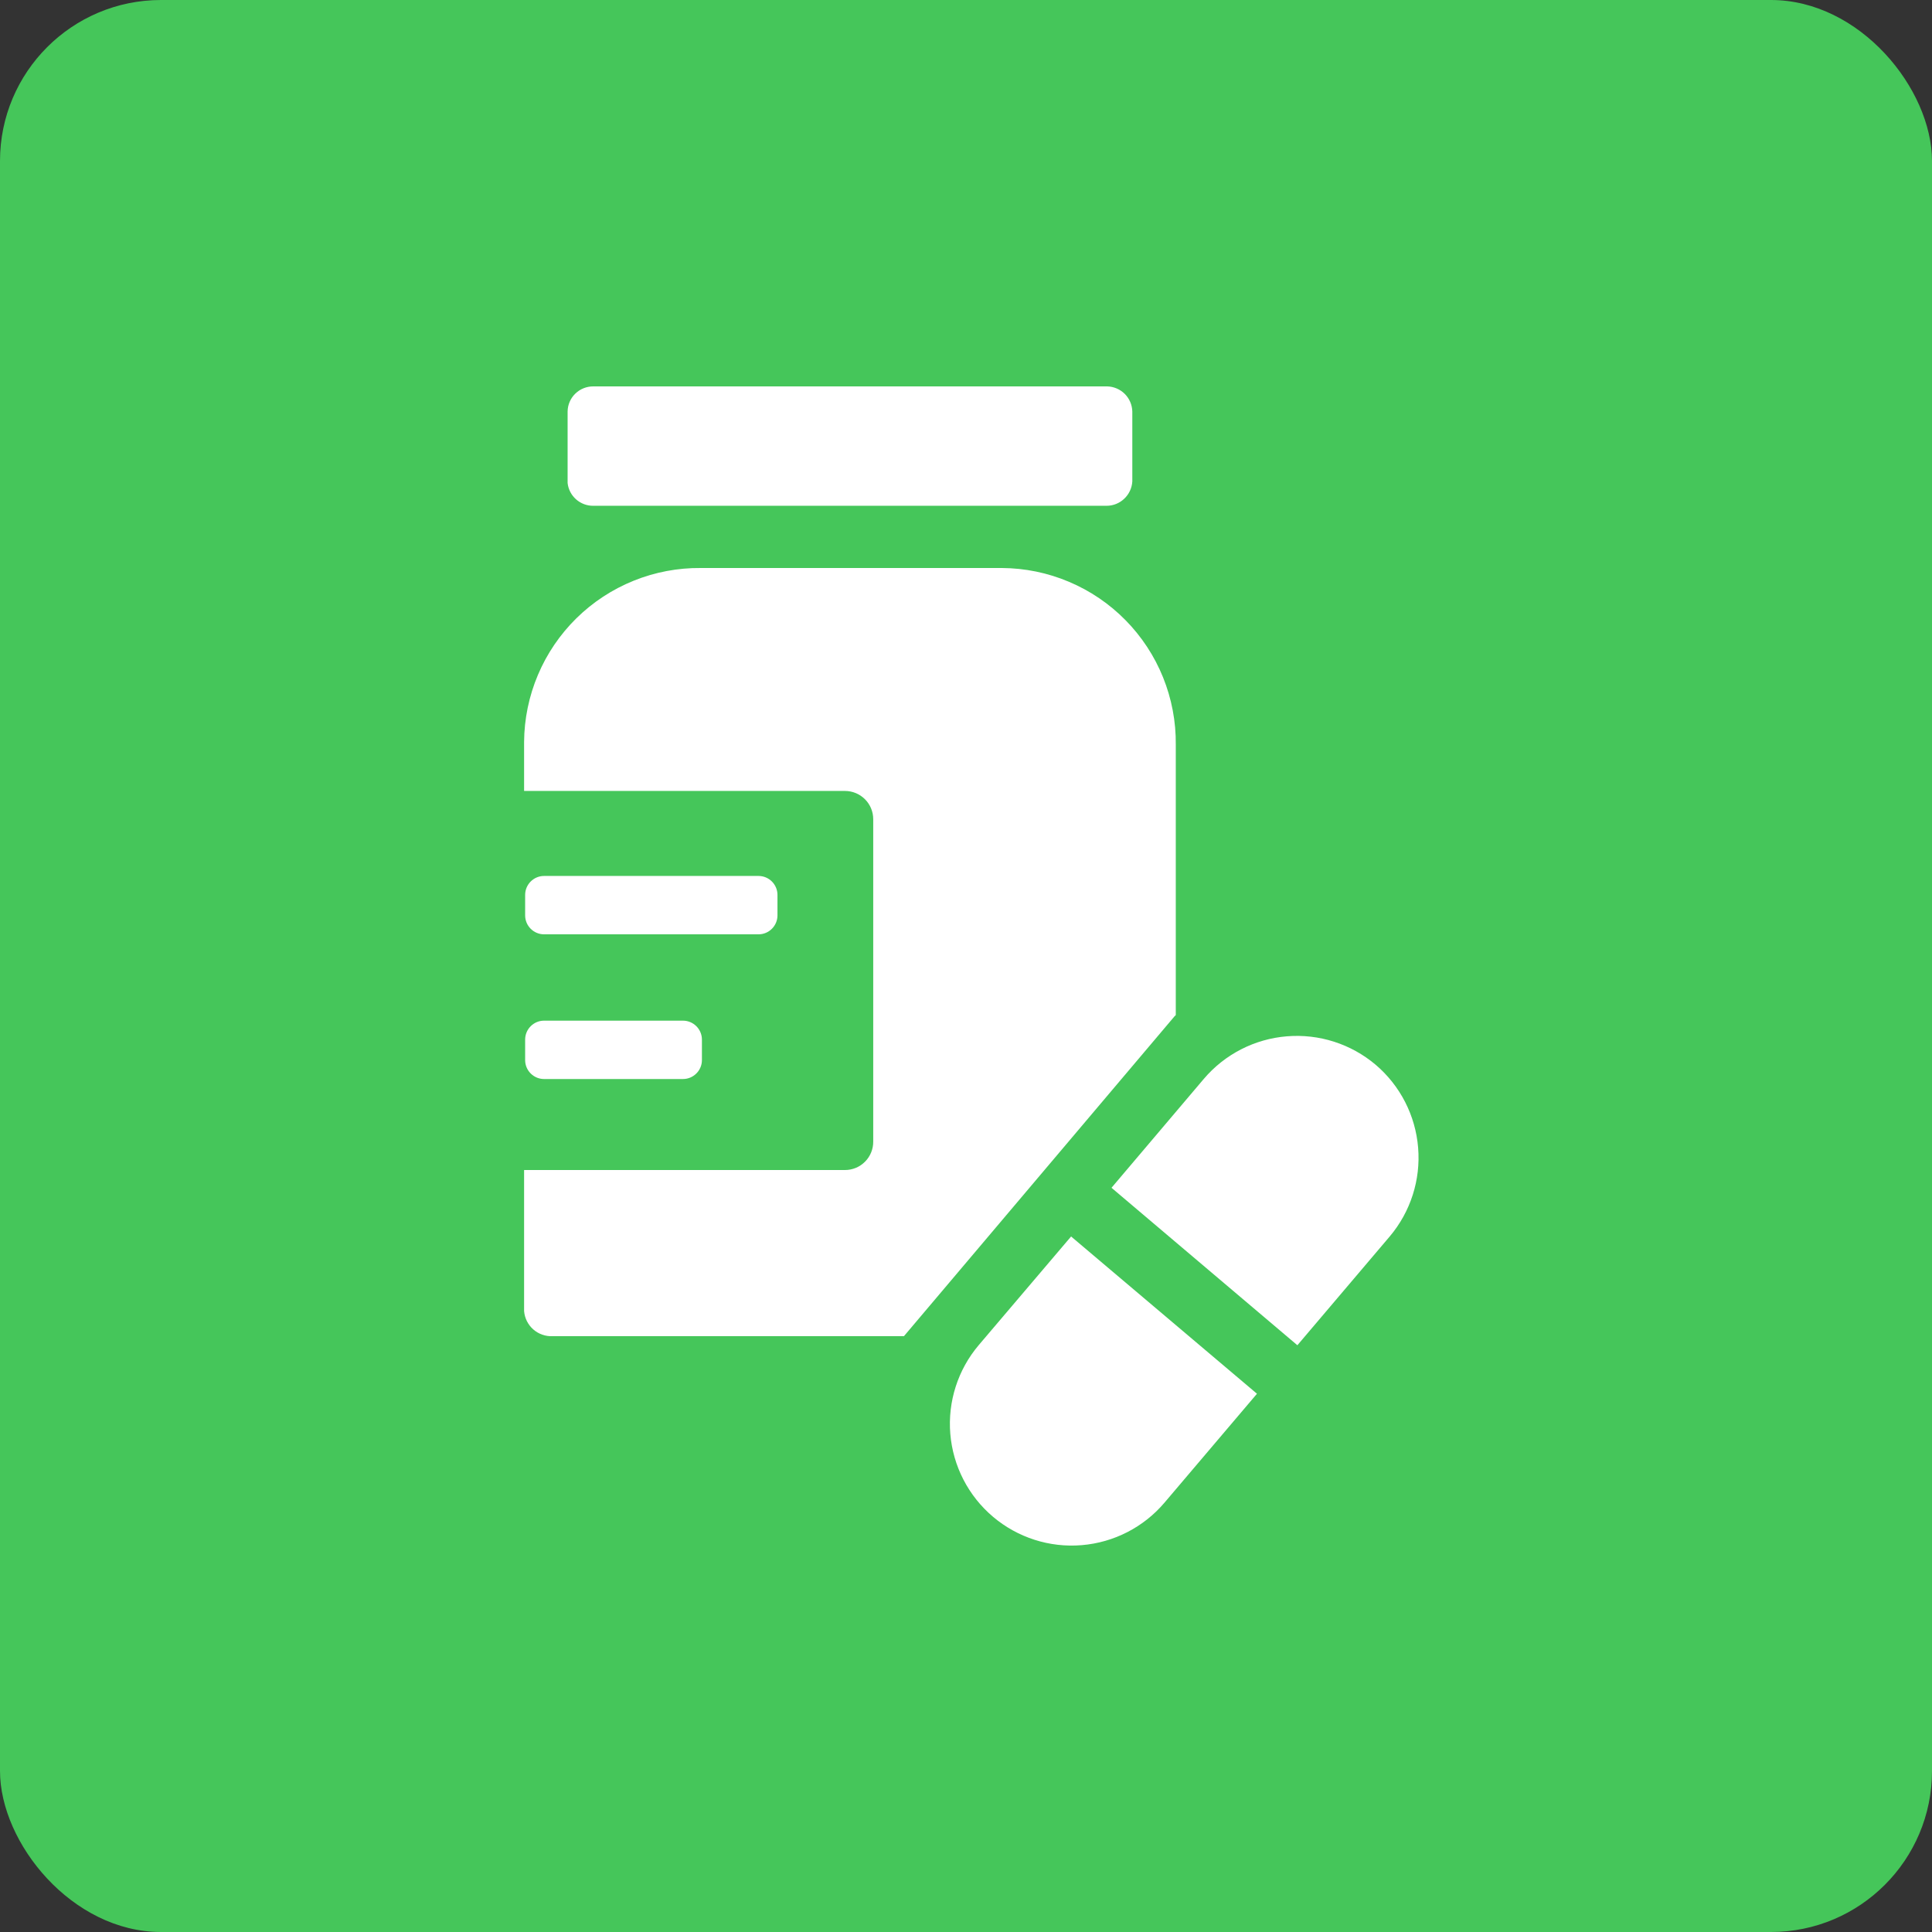
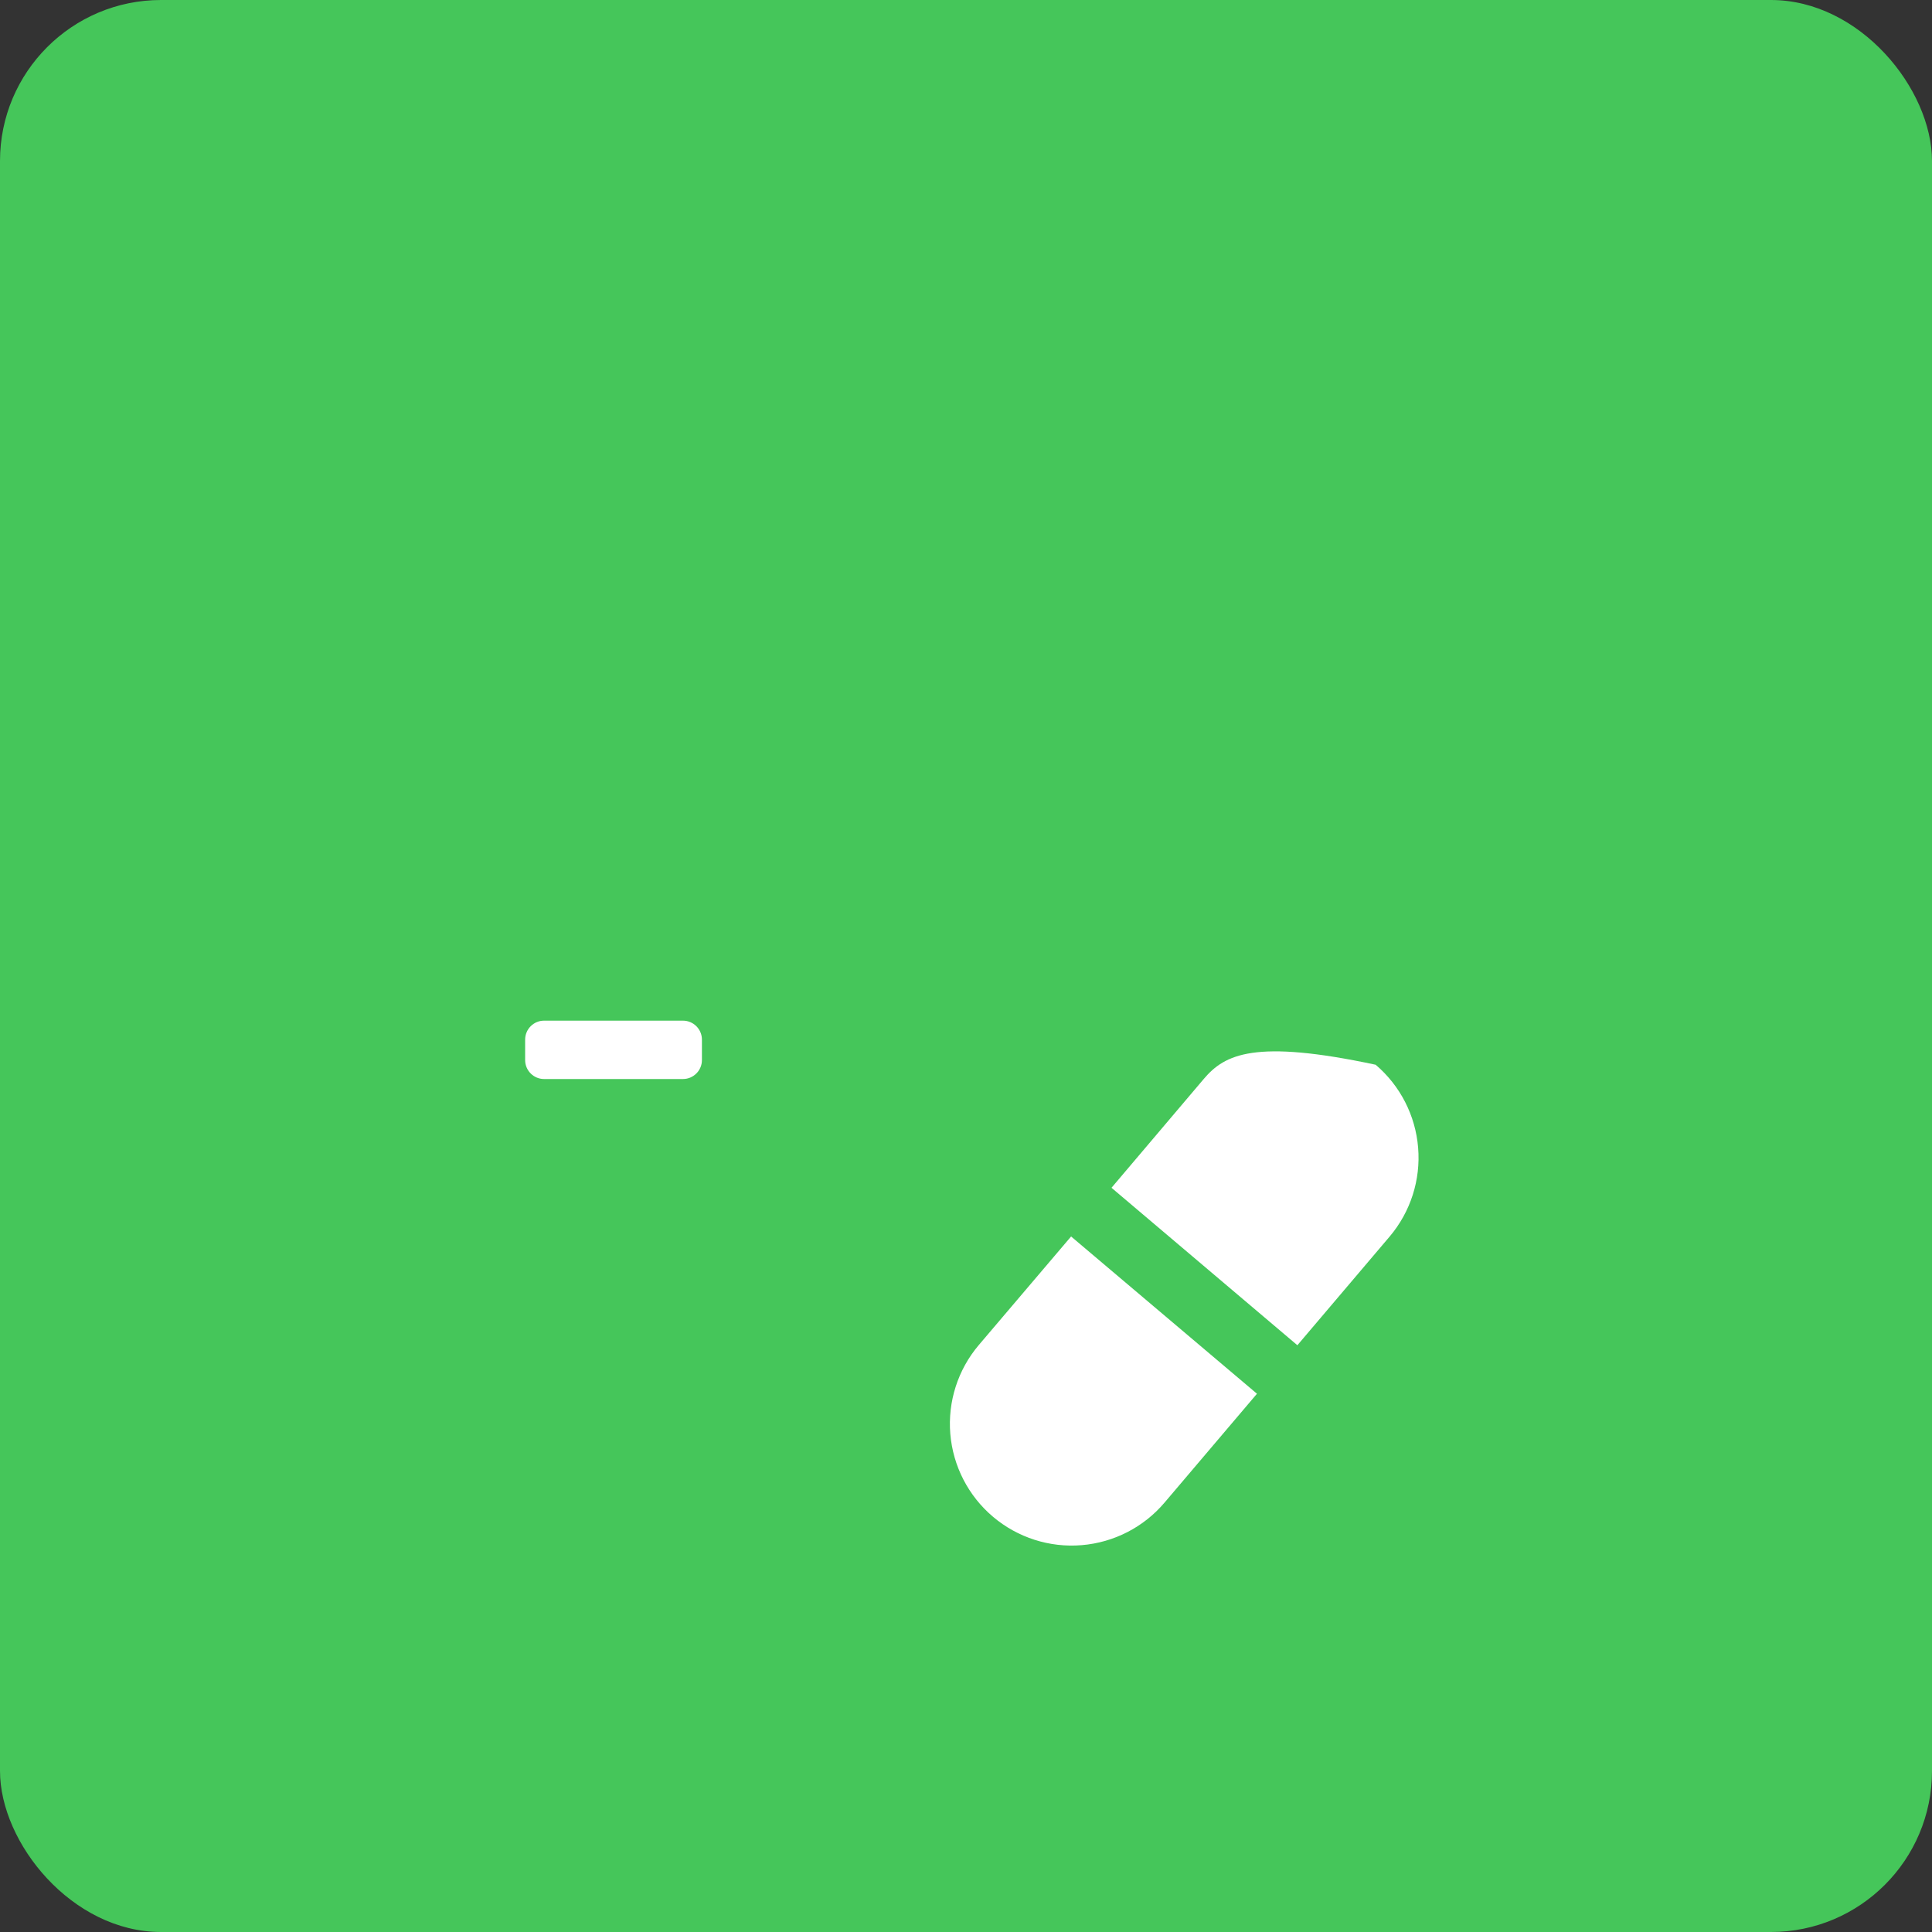
<svg xmlns="http://www.w3.org/2000/svg" width="48" height="48" viewBox="0 0 48 48" fill="none">
  <rect x="0" y="0" width="48" height="48" fill="#333333" stroke="none" />
  <rect width="48" height="48" rx="4" fill="#45C65A" />
-   <path d="M14.74 12.566H27.494C27.657 12.566 27.814 12.503 27.932 12.39C28.051 12.278 28.122 12.125 28.132 11.962V10.224C28.128 10.06 28.061 9.903 27.945 9.787C27.829 9.671 27.672 9.604 27.508 9.6H14.74C14.573 9.599 14.412 9.664 14.292 9.781C14.173 9.897 14.104 10.057 14.102 10.224V12C14.119 12.157 14.194 12.301 14.312 12.406C14.43 12.51 14.582 12.568 14.74 12.566Z" fill="white" />
-   <path d="M18.845 21.763H13.517C13.258 21.763 13.047 21.974 13.047 22.234V22.742C13.047 23.002 13.258 23.213 13.517 23.213H18.845C19.105 23.213 19.316 23.002 19.316 22.742V22.234C19.316 21.974 19.105 21.763 18.845 21.763Z" fill="white" />
  <path d="M16.968 25.358H13.517C13.258 25.358 13.047 25.569 13.047 25.829V26.338C13.047 26.597 13.258 26.808 13.517 26.808H16.968C17.228 26.808 17.439 26.597 17.439 26.338V25.829C17.439 25.569 17.228 25.358 16.968 25.358Z" fill="white" />
-   <path d="M29.212 25.219V18.499C29.218 17.927 29.11 17.36 28.896 16.829C28.682 16.299 28.365 15.816 27.963 15.408C27.562 15 27.084 14.676 26.557 14.454C26.03 14.231 25.464 14.115 24.892 14.112H17.413C16.841 14.106 16.273 14.214 15.743 14.428C15.212 14.642 14.729 14.959 14.321 15.36C13.913 15.762 13.588 16.239 13.365 16.767C13.142 17.294 13.025 17.86 13.021 18.432V19.651H20.994C21.18 19.651 21.358 19.725 21.49 19.857C21.621 19.988 21.695 20.166 21.695 20.352V28.363C21.696 28.456 21.678 28.547 21.643 28.633C21.608 28.718 21.557 28.796 21.491 28.862C21.426 28.927 21.349 28.98 21.264 29.015C21.178 29.05 21.087 29.069 20.994 29.069H13.021V32.573C13.035 32.748 13.116 32.911 13.248 33.028C13.38 33.144 13.552 33.205 13.727 33.197H22.458L29.178 25.253L29.212 25.219Z" fill="white" />
-   <path d="M34.177 26.453C33.564 25.935 32.771 25.681 31.971 25.747C31.171 25.812 30.43 26.192 29.91 26.803L27.615 29.51L32.233 33.422L34.527 30.72C35.045 30.107 35.299 29.314 35.233 28.514C35.168 27.714 34.788 26.973 34.177 26.453Z" fill="white" />
+   <path d="M34.177 26.453C31.171 25.812 30.43 26.192 29.91 26.803L27.615 29.51L32.233 33.422L34.527 30.72C35.045 30.107 35.299 29.314 35.233 28.514C35.168 27.714 34.788 26.973 34.177 26.453Z" fill="white" />
  <path d="M24.317 33.418C23.798 34.03 23.544 34.824 23.61 35.623C23.676 36.423 24.057 37.164 24.67 37.683C25.282 38.201 26.075 38.456 26.875 38.389C27.675 38.323 28.416 37.942 28.934 37.33L31.229 34.627L26.611 30.72L24.317 33.418Z" fill="white" />
</svg>